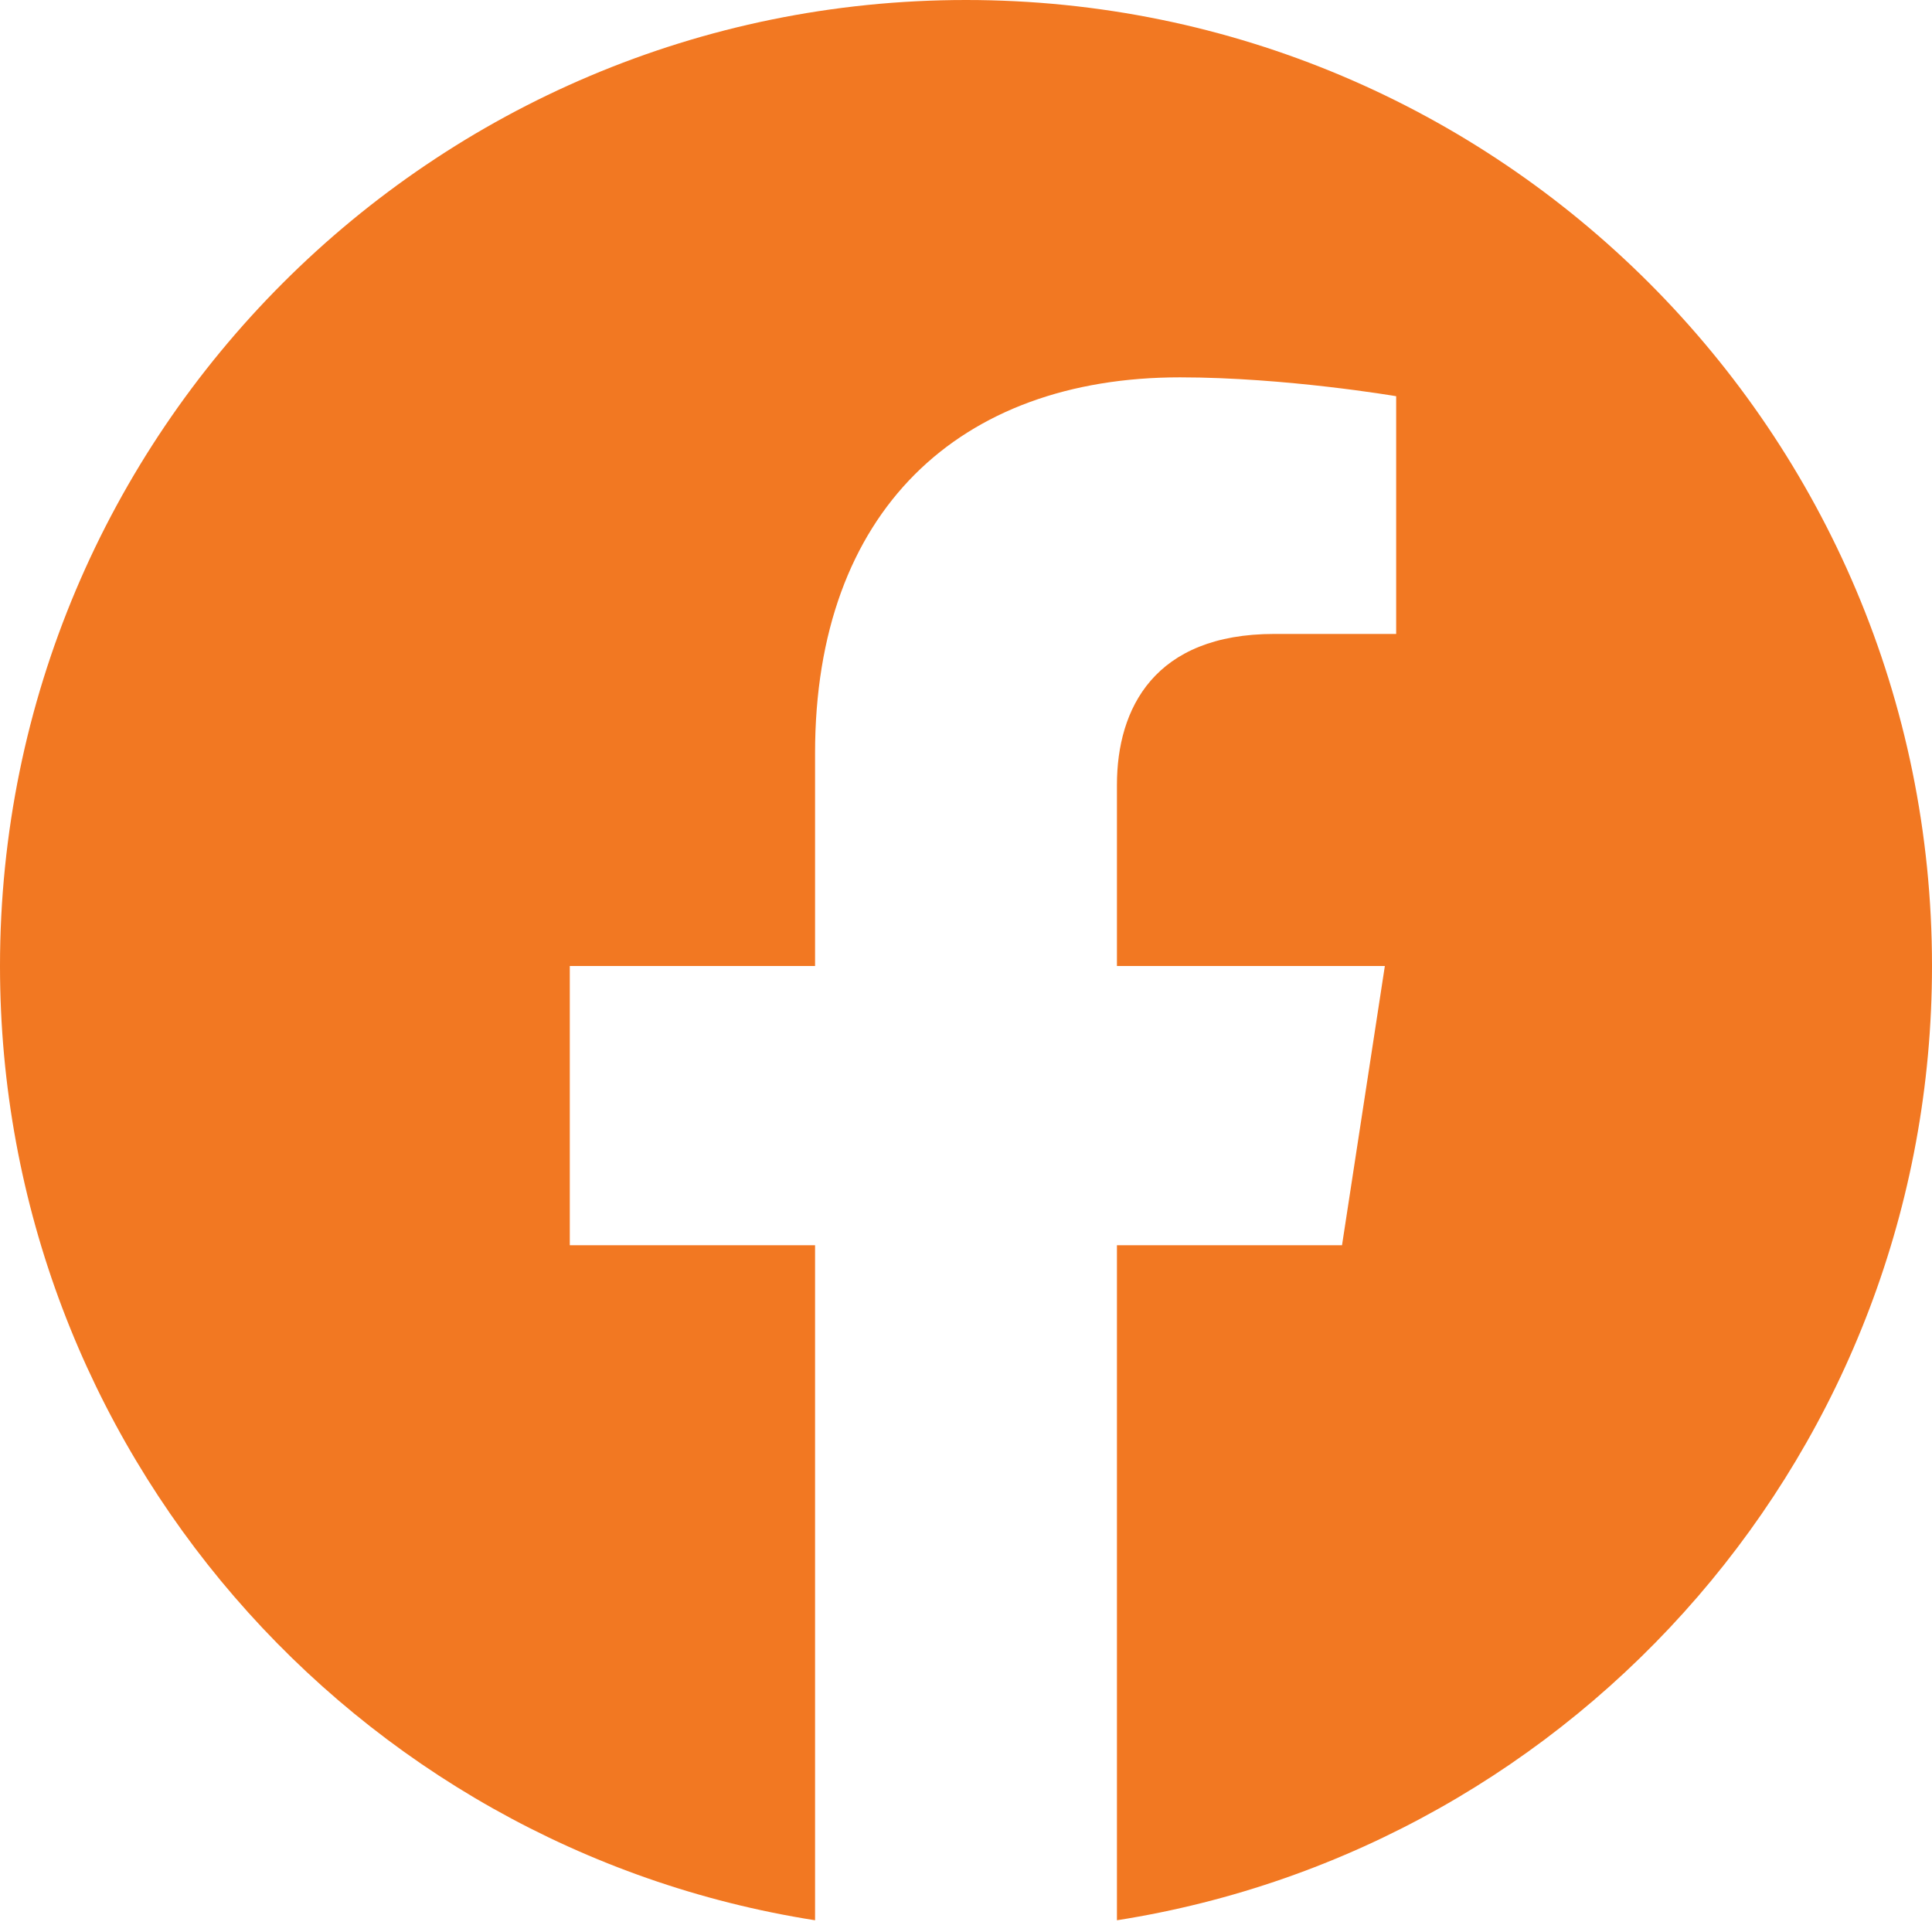
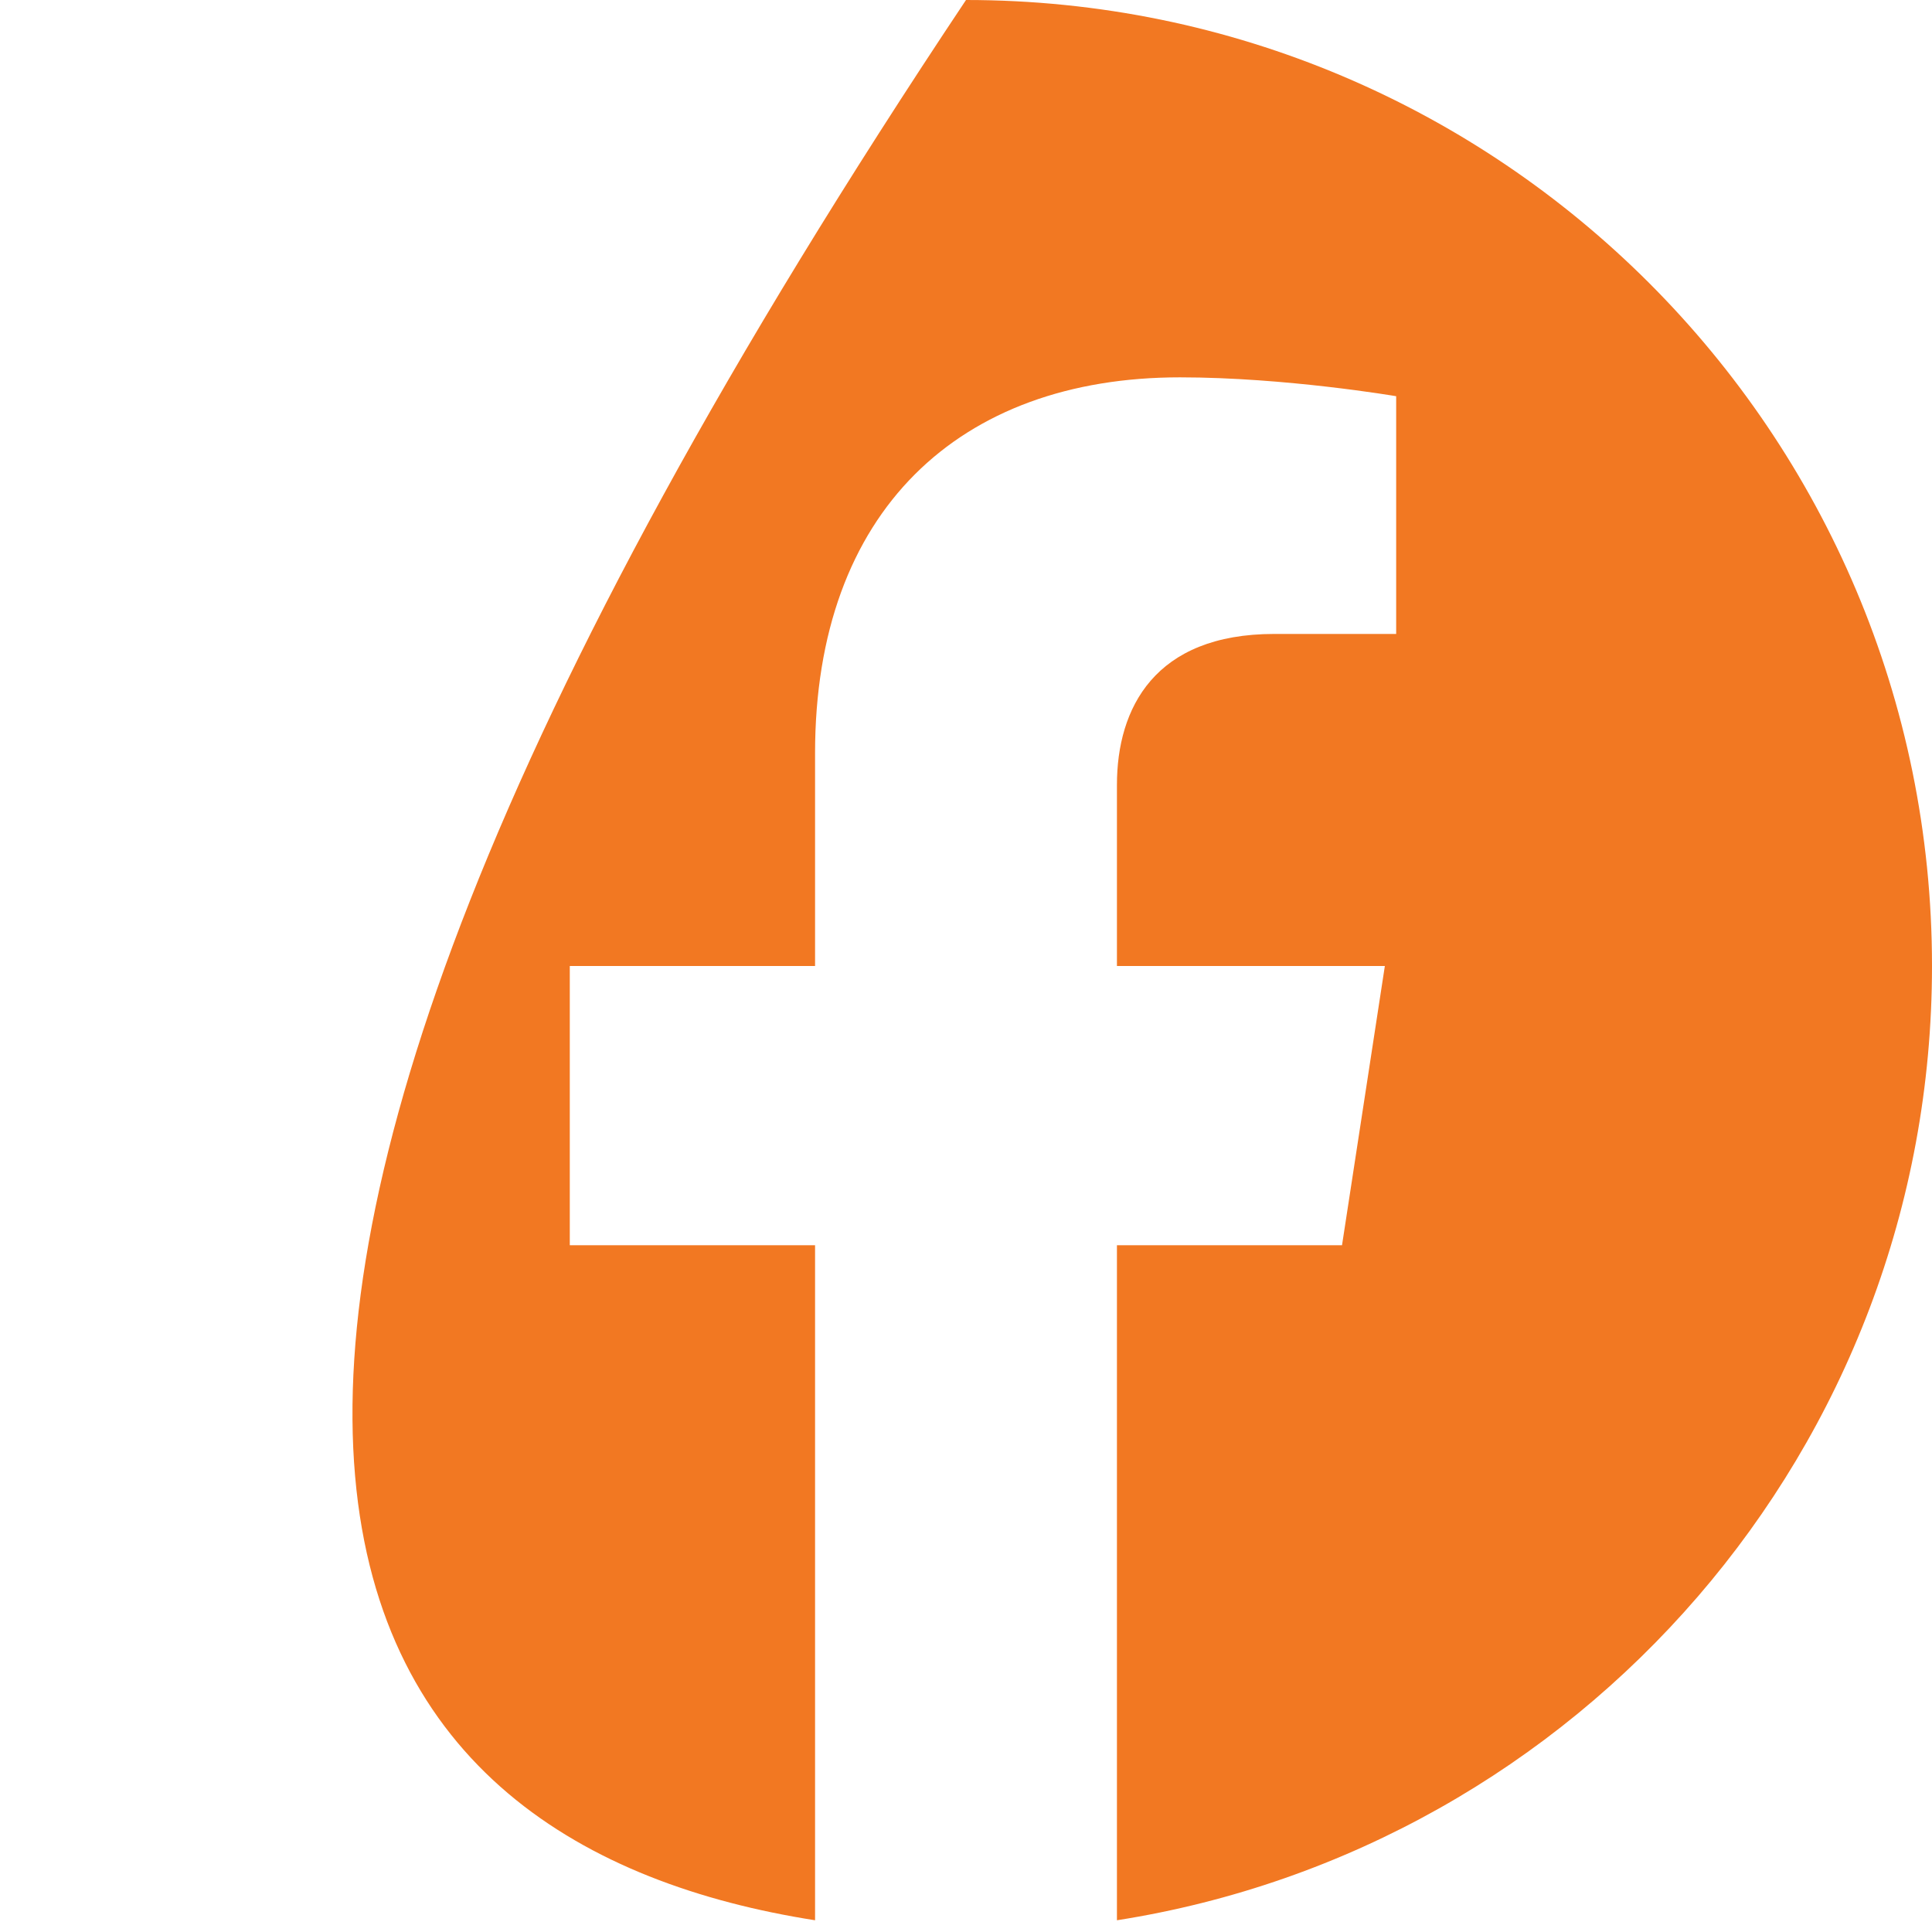
<svg xmlns="http://www.w3.org/2000/svg" width="1080" zoomAndPan="magnify" viewBox="0 0 810 810" height="1080" preserveAspectRatio="xMidYMid meet" version="1.0">
-   <path fill="#f27822" d="M 810 405 C 810 181.324 628.676 0 405 0 C 181.324 0 0 181.324 0 405 C 0 607.145 148.102 774.699 341.719 805.082 L 341.719 522.07 L 238.887 522.07 L 238.887 405 L 341.719 405 L 341.719 315.773 C 341.719 214.27 402.184 158.203 494.691 158.203 C 538.988 158.203 585.352 166.113 585.352 166.113 L 585.352 265.781 L 534.285 265.781 C 483.977 265.781 468.281 297.004 468.281 329.062 L 468.281 405 L 580.605 405 L 562.648 522.07 L 468.281 522.07 L 468.281 805.082 C 661.898 774.699 810 607.145 810 405 Z M 810 405 " fill-opacity="1" fill-rule="nonzero" />
+   <path fill="#f27822" d="M 810 405 C 810 181.324 628.676 0 405 0 C 0 607.145 148.102 774.699 341.719 805.082 L 341.719 522.07 L 238.887 522.07 L 238.887 405 L 341.719 405 L 341.719 315.773 C 341.719 214.27 402.184 158.203 494.691 158.203 C 538.988 158.203 585.352 166.113 585.352 166.113 L 585.352 265.781 L 534.285 265.781 C 483.977 265.781 468.281 297.004 468.281 329.062 L 468.281 405 L 580.605 405 L 562.648 522.07 L 468.281 522.07 L 468.281 805.082 C 661.898 774.699 810 607.145 810 405 Z M 810 405 " fill-opacity="1" fill-rule="nonzero" />
</svg>